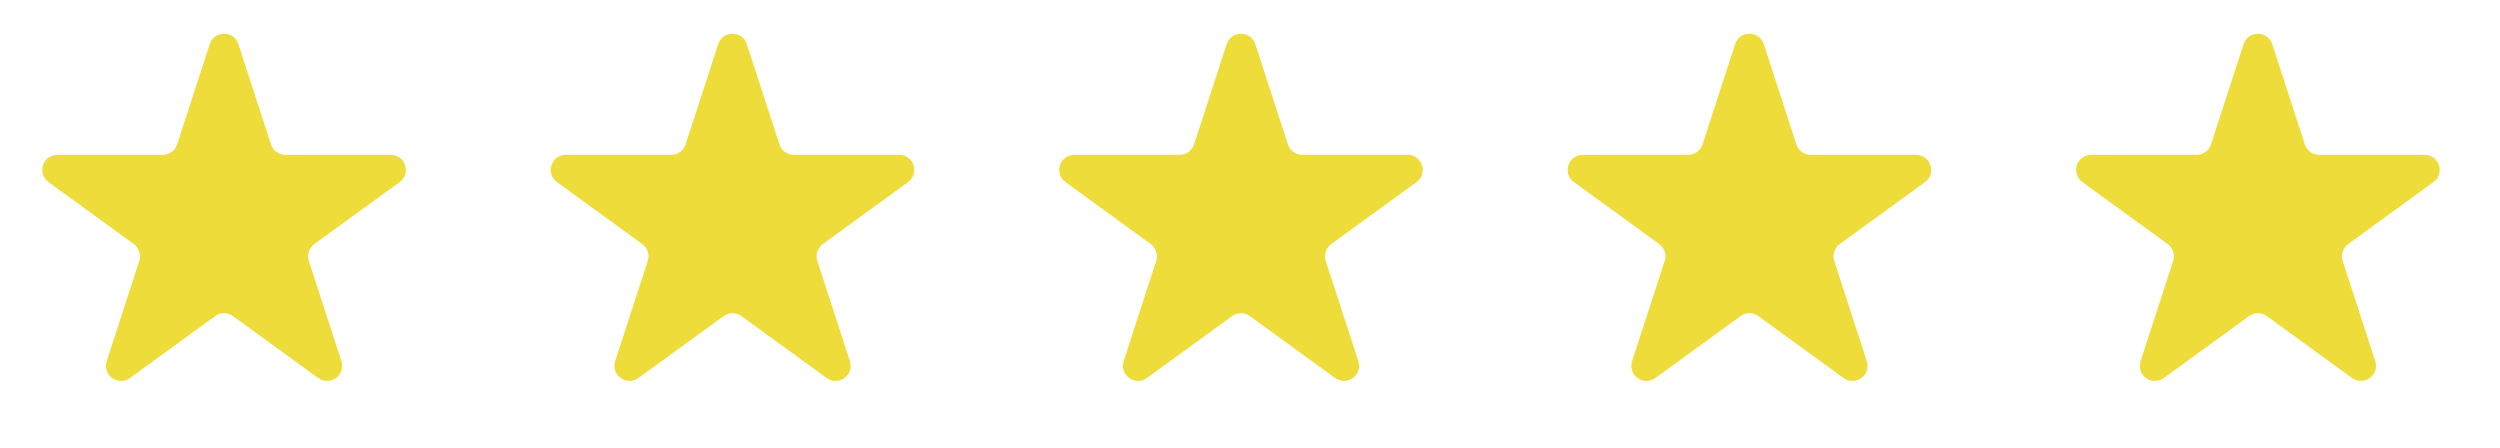
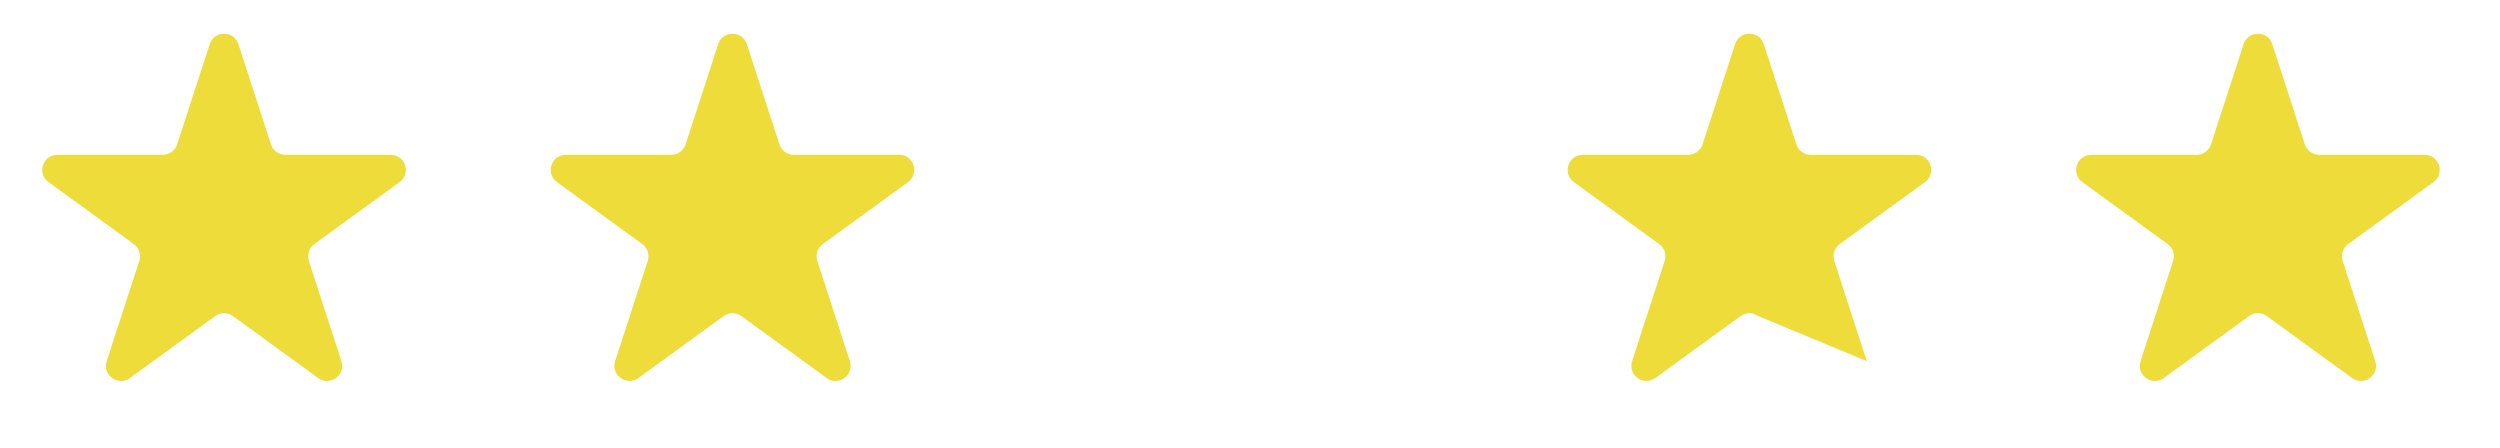
<svg xmlns="http://www.w3.org/2000/svg" width="106" height="19" viewBox="0 0 106 19" fill="none">
  <path d="M8.892 1.873C9.083 1.283 9.917 1.283 10.108 1.873L11.489 6.122C11.575 6.386 11.82 6.564 12.098 6.564H16.566C17.186 6.564 17.444 7.357 16.942 7.722L13.327 10.348C13.103 10.511 13.009 10.8 13.095 11.063L14.476 15.313C14.667 15.902 13.992 16.393 13.491 16.028L9.876 13.402C9.652 13.239 9.348 13.239 9.124 13.402L5.509 16.028C5.008 16.393 4.333 15.902 4.524 15.313L5.905 11.063C5.991 10.8 5.897 10.511 5.673 10.348L2.058 7.722C1.556 7.357 1.814 6.564 2.434 6.564H6.902C7.179 6.564 7.425 6.386 7.511 6.122L8.892 1.873Z" fill="#EEDC3A" />
  <path d="M30.451 1.873C30.642 1.283 31.476 1.283 31.667 1.873L33.048 6.122C33.134 6.386 33.38 6.564 33.657 6.564H38.125C38.745 6.564 39.002 7.357 38.501 7.722L34.886 10.348C34.662 10.511 34.568 10.8 34.654 11.063L36.035 15.313C36.226 15.902 35.551 16.393 35.05 16.028L31.435 13.402C31.211 13.239 30.907 13.239 30.683 13.402L27.068 16.028C26.567 16.393 25.892 15.902 26.083 15.313L27.464 11.063C27.55 10.8 27.456 10.511 27.232 10.348L23.617 7.722C23.115 7.357 23.373 6.564 23.993 6.564H28.461C28.738 6.564 28.984 6.386 29.07 6.122L30.451 1.873Z" fill="#EEDC3A" />
-   <path d="M52.01 1.873C52.201 1.283 53.035 1.283 53.226 1.873L54.607 6.122C54.693 6.386 54.938 6.564 55.216 6.564H59.684C60.304 6.564 60.561 7.357 60.06 7.722L56.445 10.348C56.221 10.511 56.127 10.8 56.213 11.063L57.593 15.313C57.785 15.902 57.11 16.393 56.609 16.028L52.994 13.402C52.77 13.239 52.466 13.239 52.242 13.402L48.627 16.028C48.126 16.393 47.451 15.902 47.642 15.313L49.023 11.063C49.109 10.8 49.015 10.511 48.791 10.348L45.176 7.722C44.674 7.357 44.932 6.564 45.552 6.564H50.02C50.297 6.564 50.543 6.386 50.629 6.122L52.01 1.873Z" fill="#EEDC3A" />
-   <path d="M73.569 1.873C73.76 1.283 74.594 1.283 74.785 1.873L76.166 6.122C76.252 6.386 76.497 6.564 76.775 6.564H81.243C81.863 6.564 82.12 7.357 81.619 7.722L78.004 10.348C77.78 10.511 77.686 10.8 77.772 11.063L79.152 15.313C79.344 15.902 78.669 16.393 78.168 16.028L74.553 13.402C74.329 13.239 74.025 13.239 73.801 13.402L70.186 16.028C69.684 16.393 69.01 15.902 69.201 15.313L70.582 11.063C70.668 10.8 70.574 10.511 70.35 10.348L66.735 7.722C66.233 7.357 66.491 6.564 67.111 6.564H71.579C71.856 6.564 72.102 6.386 72.188 6.122L73.569 1.873Z" fill="#EEDC3A" />
+   <path d="M73.569 1.873C73.76 1.283 74.594 1.283 74.785 1.873L76.166 6.122C76.252 6.386 76.497 6.564 76.775 6.564H81.243C81.863 6.564 82.12 7.357 81.619 7.722L78.004 10.348C77.78 10.511 77.686 10.8 77.772 11.063L79.152 15.313L74.553 13.402C74.329 13.239 74.025 13.239 73.801 13.402L70.186 16.028C69.684 16.393 69.01 15.902 69.201 15.313L70.582 11.063C70.668 10.8 70.574 10.511 70.35 10.348L66.735 7.722C66.233 7.357 66.491 6.564 67.111 6.564H71.579C71.856 6.564 72.102 6.386 72.188 6.122L73.569 1.873Z" fill="#EEDC3A" />
  <path d="M95.127 1.873C95.319 1.283 96.153 1.283 96.344 1.873L97.725 6.122C97.811 6.386 98.056 6.564 98.333 6.564H102.802C103.422 6.564 103.679 7.357 103.178 7.722L99.563 10.348C99.339 10.511 99.245 10.8 99.33 11.063L100.711 15.313C100.903 15.902 100.228 16.393 99.727 16.028L96.112 13.402C95.888 13.239 95.584 13.239 95.36 13.402L91.745 16.028C91.243 16.393 90.569 15.902 90.76 15.313L92.141 11.063C92.227 10.8 92.133 10.511 91.909 10.348L88.294 7.722C87.792 7.357 88.05 6.564 88.67 6.564H93.138C93.415 6.564 93.661 6.386 93.746 6.122L95.127 1.873Z" fill="#EEDC3A" />
</svg>